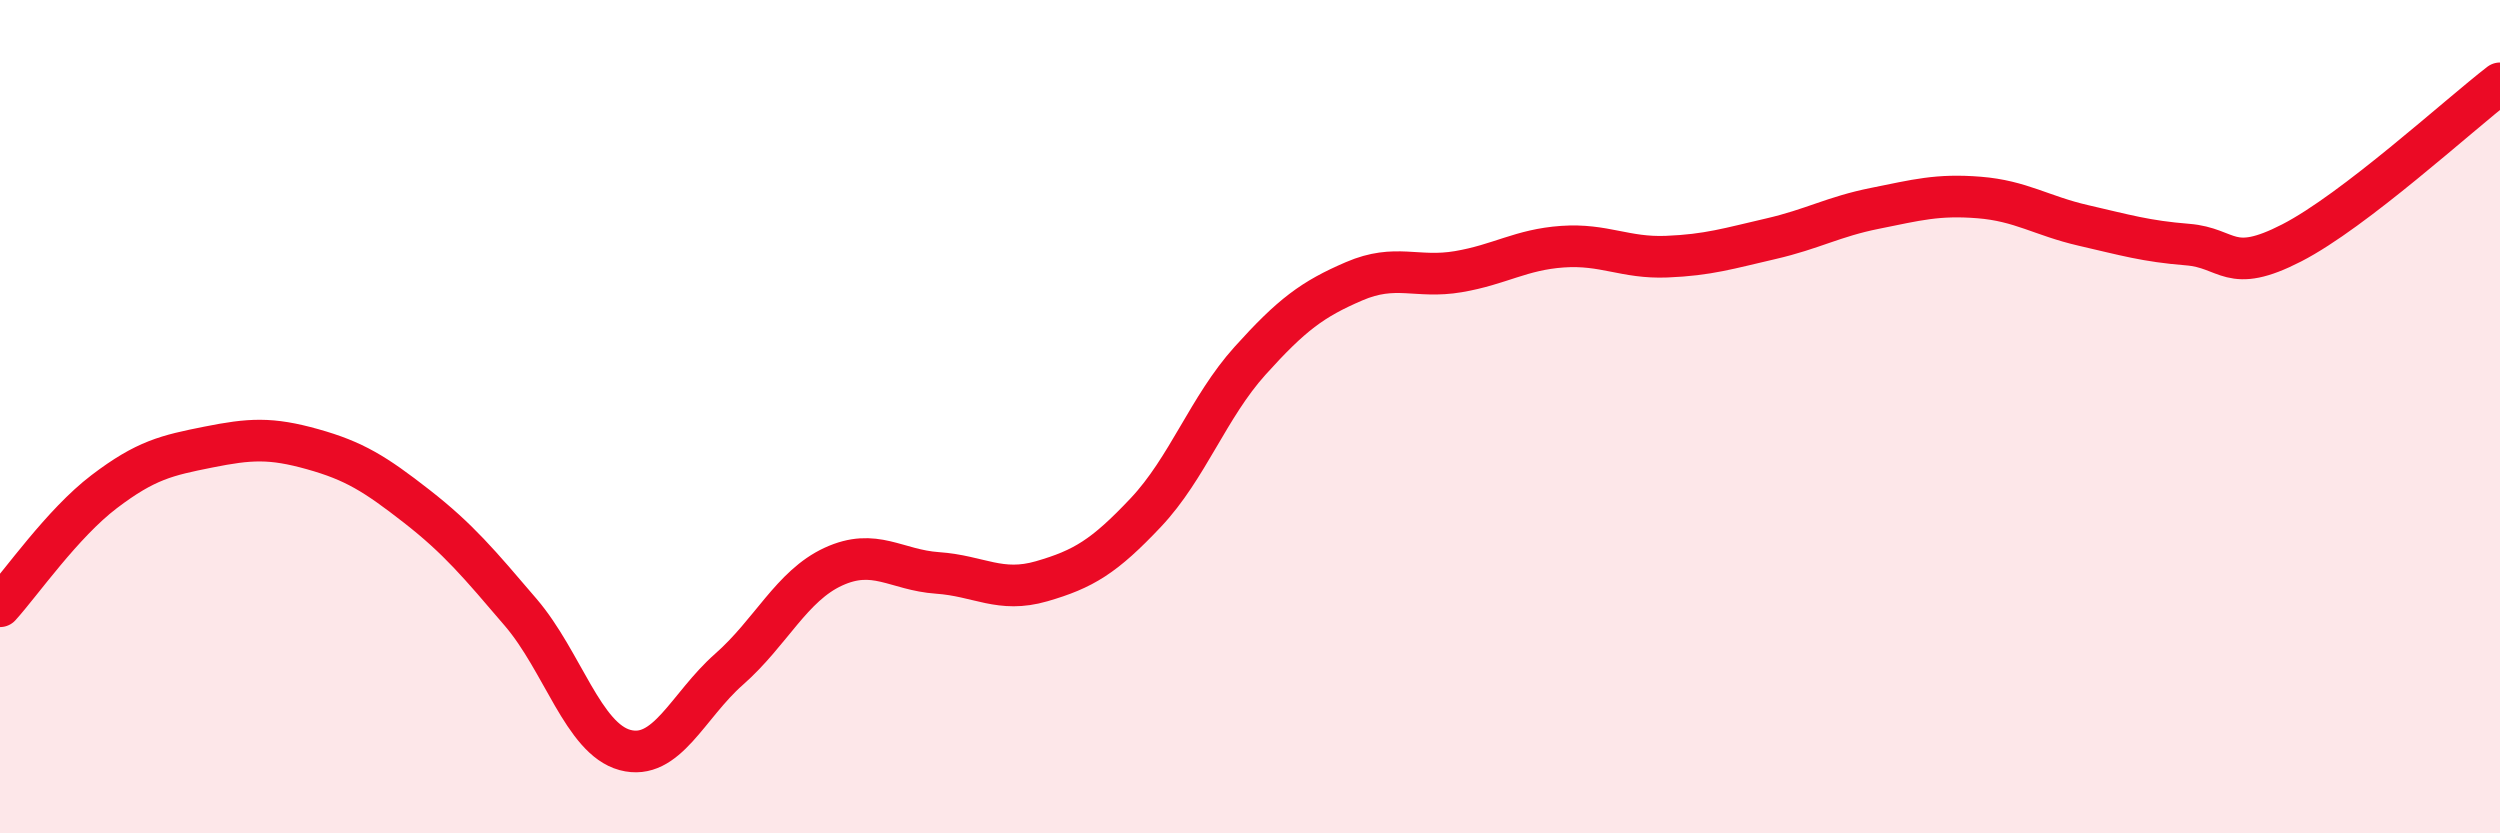
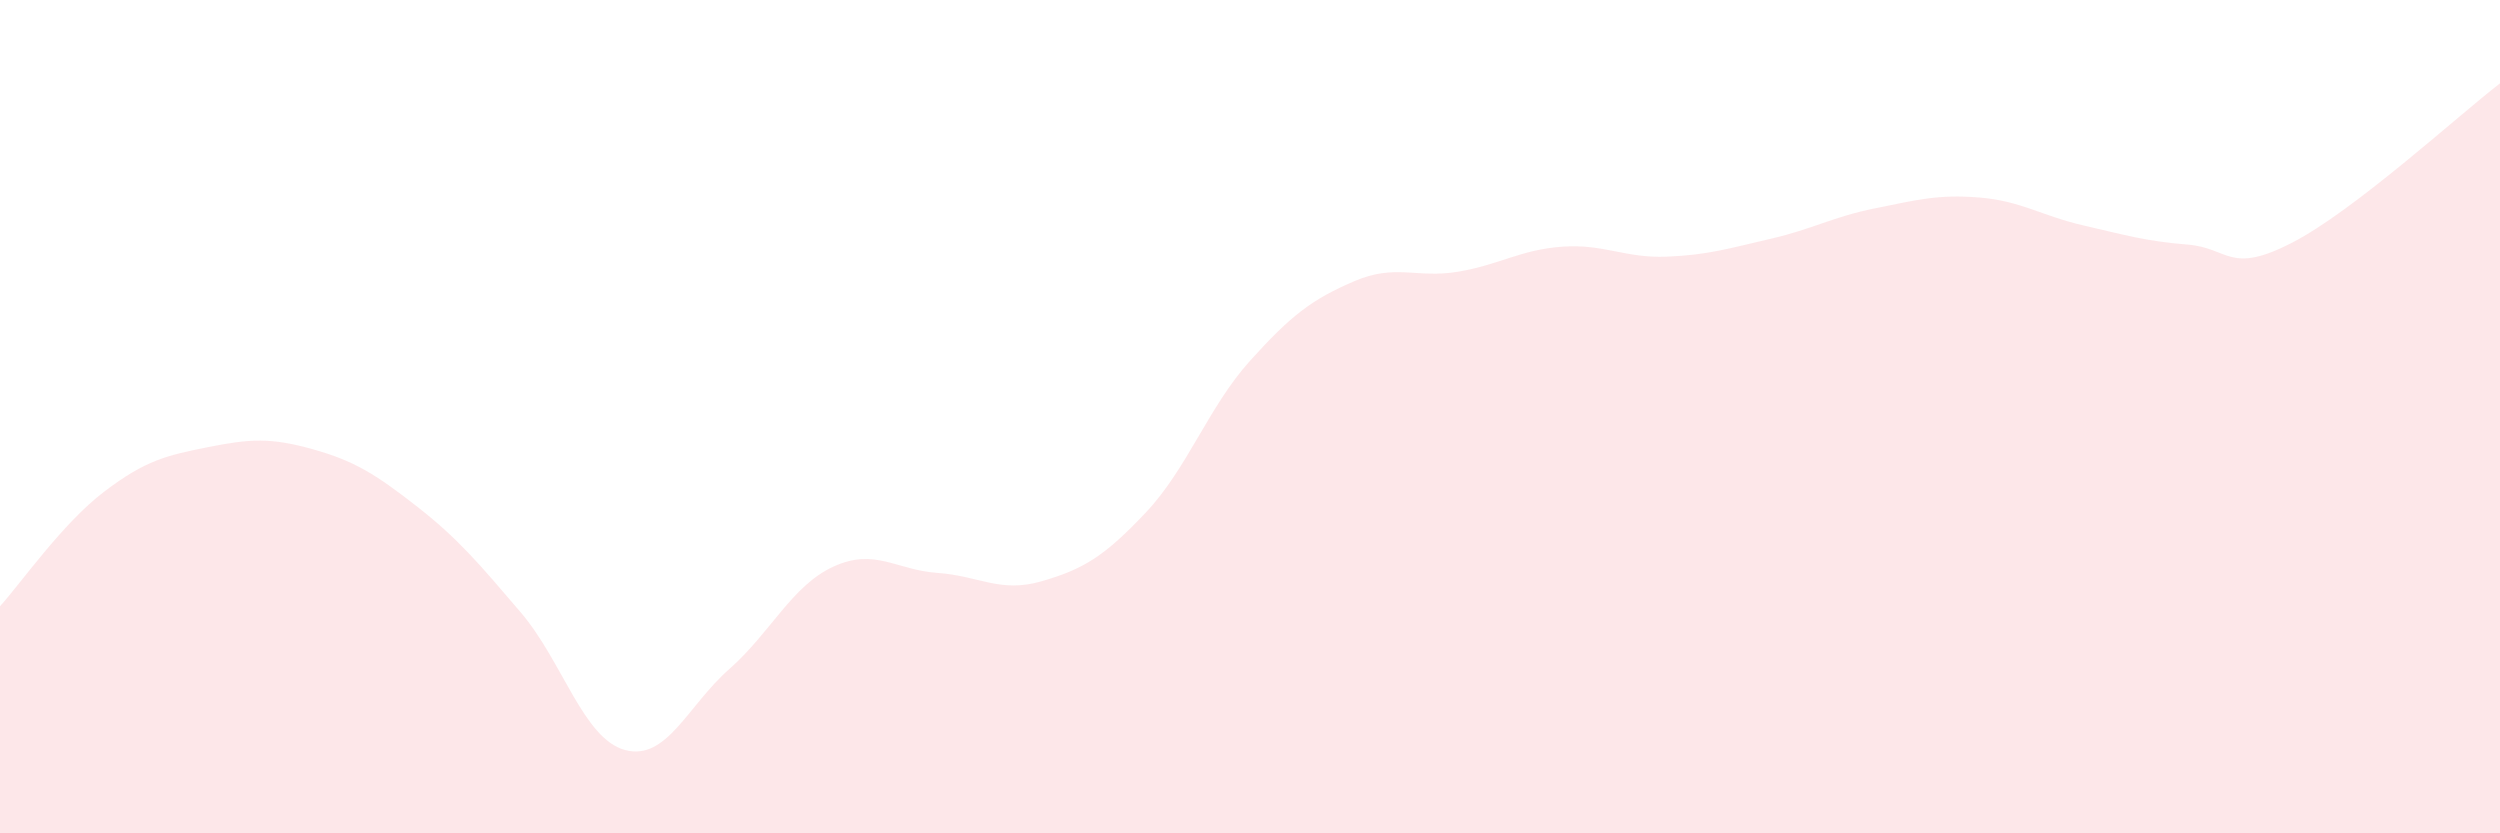
<svg xmlns="http://www.w3.org/2000/svg" width="60" height="20" viewBox="0 0 60 20">
  <path d="M 0,14.55 C 0.5,14 1.5,12.56 2.5,11.8 C 3.5,11.04 4,10.93 5,10.73 C 6,10.53 6.5,10.5 7.5,10.78 C 8.5,11.06 9,11.37 10,12.15 C 11,12.93 11.5,13.53 12.5,14.7 C 13.5,15.87 14,17.73 15,18 C 16,18.27 16.5,16.94 17.5,16.06 C 18.5,15.18 19,14.06 20,13.6 C 21,13.14 21.5,13.68 22.5,13.75 C 23.5,13.82 24,14.24 25,13.95 C 26,13.66 26.5,13.36 27.5,12.3 C 28.5,11.24 29,9.77 30,8.66 C 31,7.55 31.5,7.18 32.5,6.75 C 33.5,6.32 34,6.69 35,6.52 C 36,6.35 36.5,5.99 37.5,5.92 C 38.5,5.85 39,6.2 40,6.16 C 41,6.12 41.5,5.96 42.5,5.73 C 43.5,5.5 44,5.2 45,5 C 46,4.8 46.5,4.66 47.5,4.74 C 48.5,4.82 49,5.18 50,5.41 C 51,5.64 51.5,5.79 52.5,5.87 C 53.5,5.95 53.5,6.6 55,5.83 C 56.5,5.06 59,2.77 60,2L60 20L0 20Z" fill="#EB0A25" opacity="0.1" stroke-linecap="round" stroke-linejoin="round" />
-   <path d="M 0,14.55 C 0.5,14 1.5,12.56 2.5,11.8 C 3.5,11.04 4,10.93 5,10.73 C 6,10.53 6.5,10.5 7.5,10.78 C 8.5,11.06 9,11.37 10,12.15 C 11,12.93 11.5,13.53 12.5,14.7 C 13.5,15.87 14,17.73 15,18 C 16,18.27 16.5,16.94 17.5,16.06 C 18.5,15.18 19,14.06 20,13.6 C 21,13.14 21.5,13.68 22.5,13.75 C 23.5,13.82 24,14.24 25,13.95 C 26,13.66 26.5,13.36 27.5,12.3 C 28.5,11.24 29,9.77 30,8.66 C 31,7.55 31.5,7.18 32.5,6.75 C 33.5,6.32 34,6.69 35,6.52 C 36,6.35 36.5,5.99 37.5,5.92 C 38.5,5.85 39,6.2 40,6.16 C 41,6.12 41.5,5.96 42.5,5.73 C 43.5,5.5 44,5.2 45,5 C 46,4.8 46.5,4.66 47.5,4.74 C 48.5,4.82 49,5.18 50,5.41 C 51,5.64 51.5,5.79 52.5,5.87 C 53.5,5.95 53.5,6.6 55,5.83 C 56.5,5.06 59,2.77 60,2" stroke="#EB0A25" stroke-width="1" fill="none" stroke-linecap="round" stroke-linejoin="round" />
</svg>